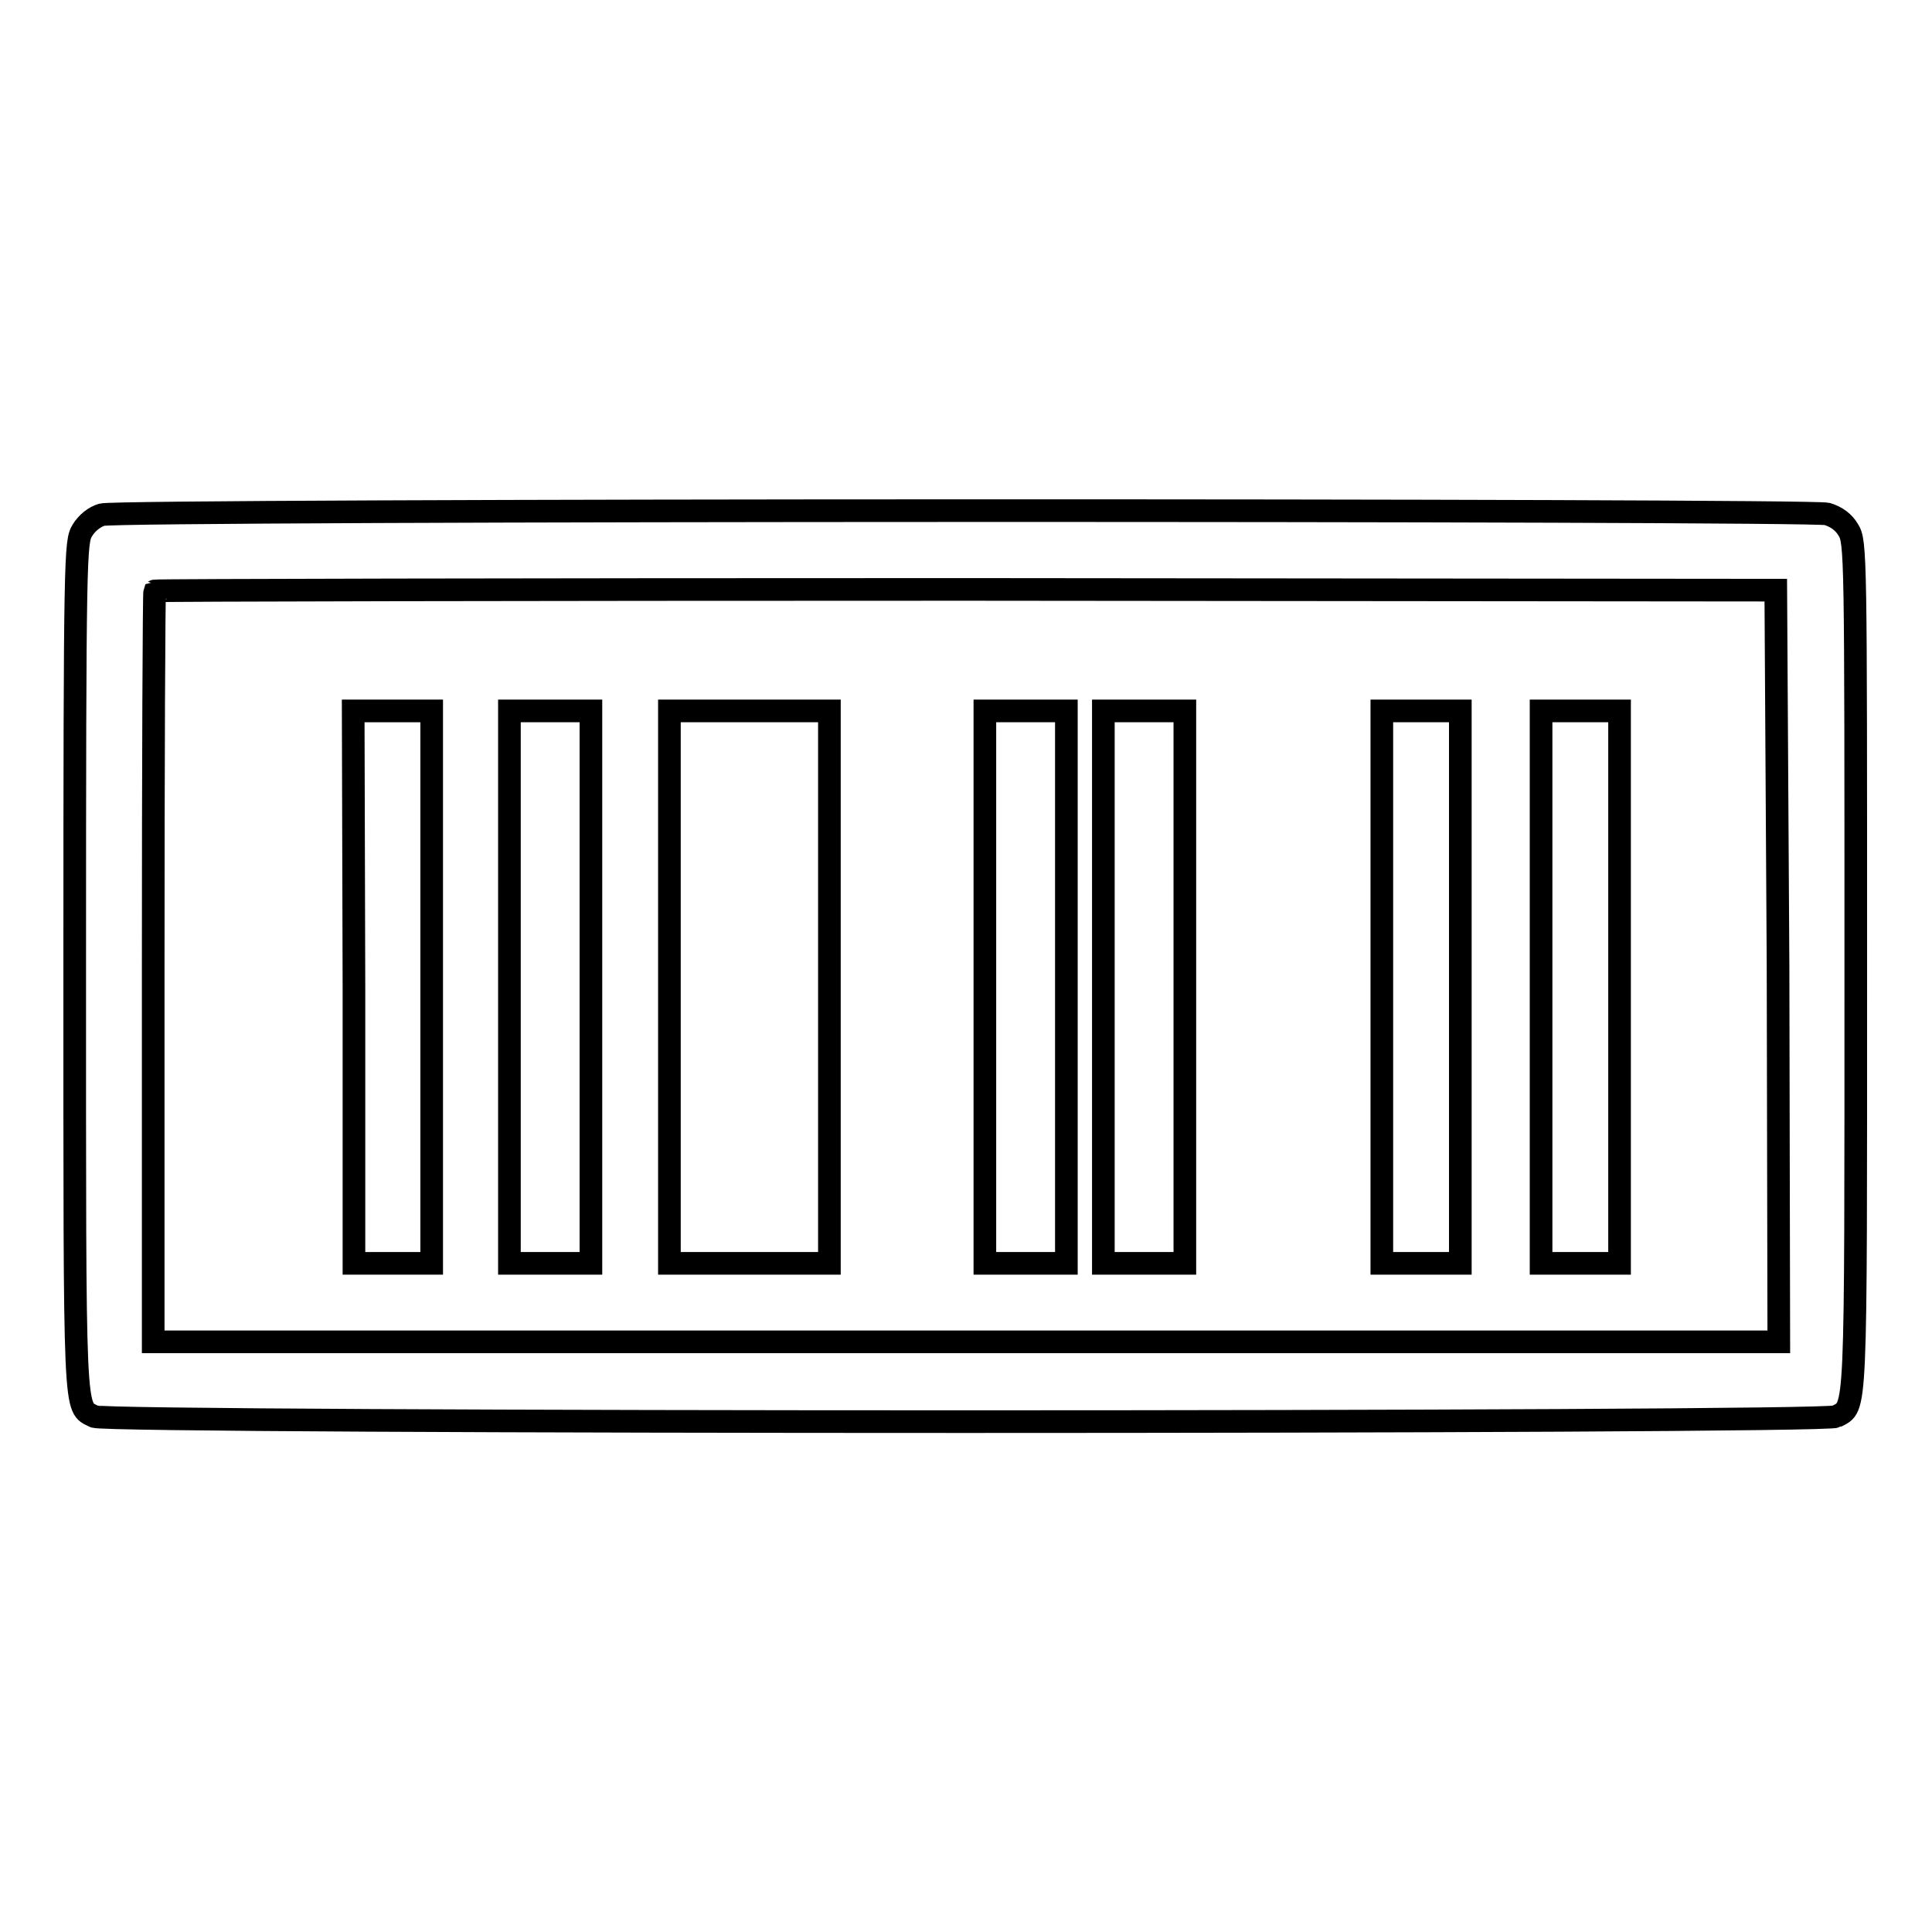
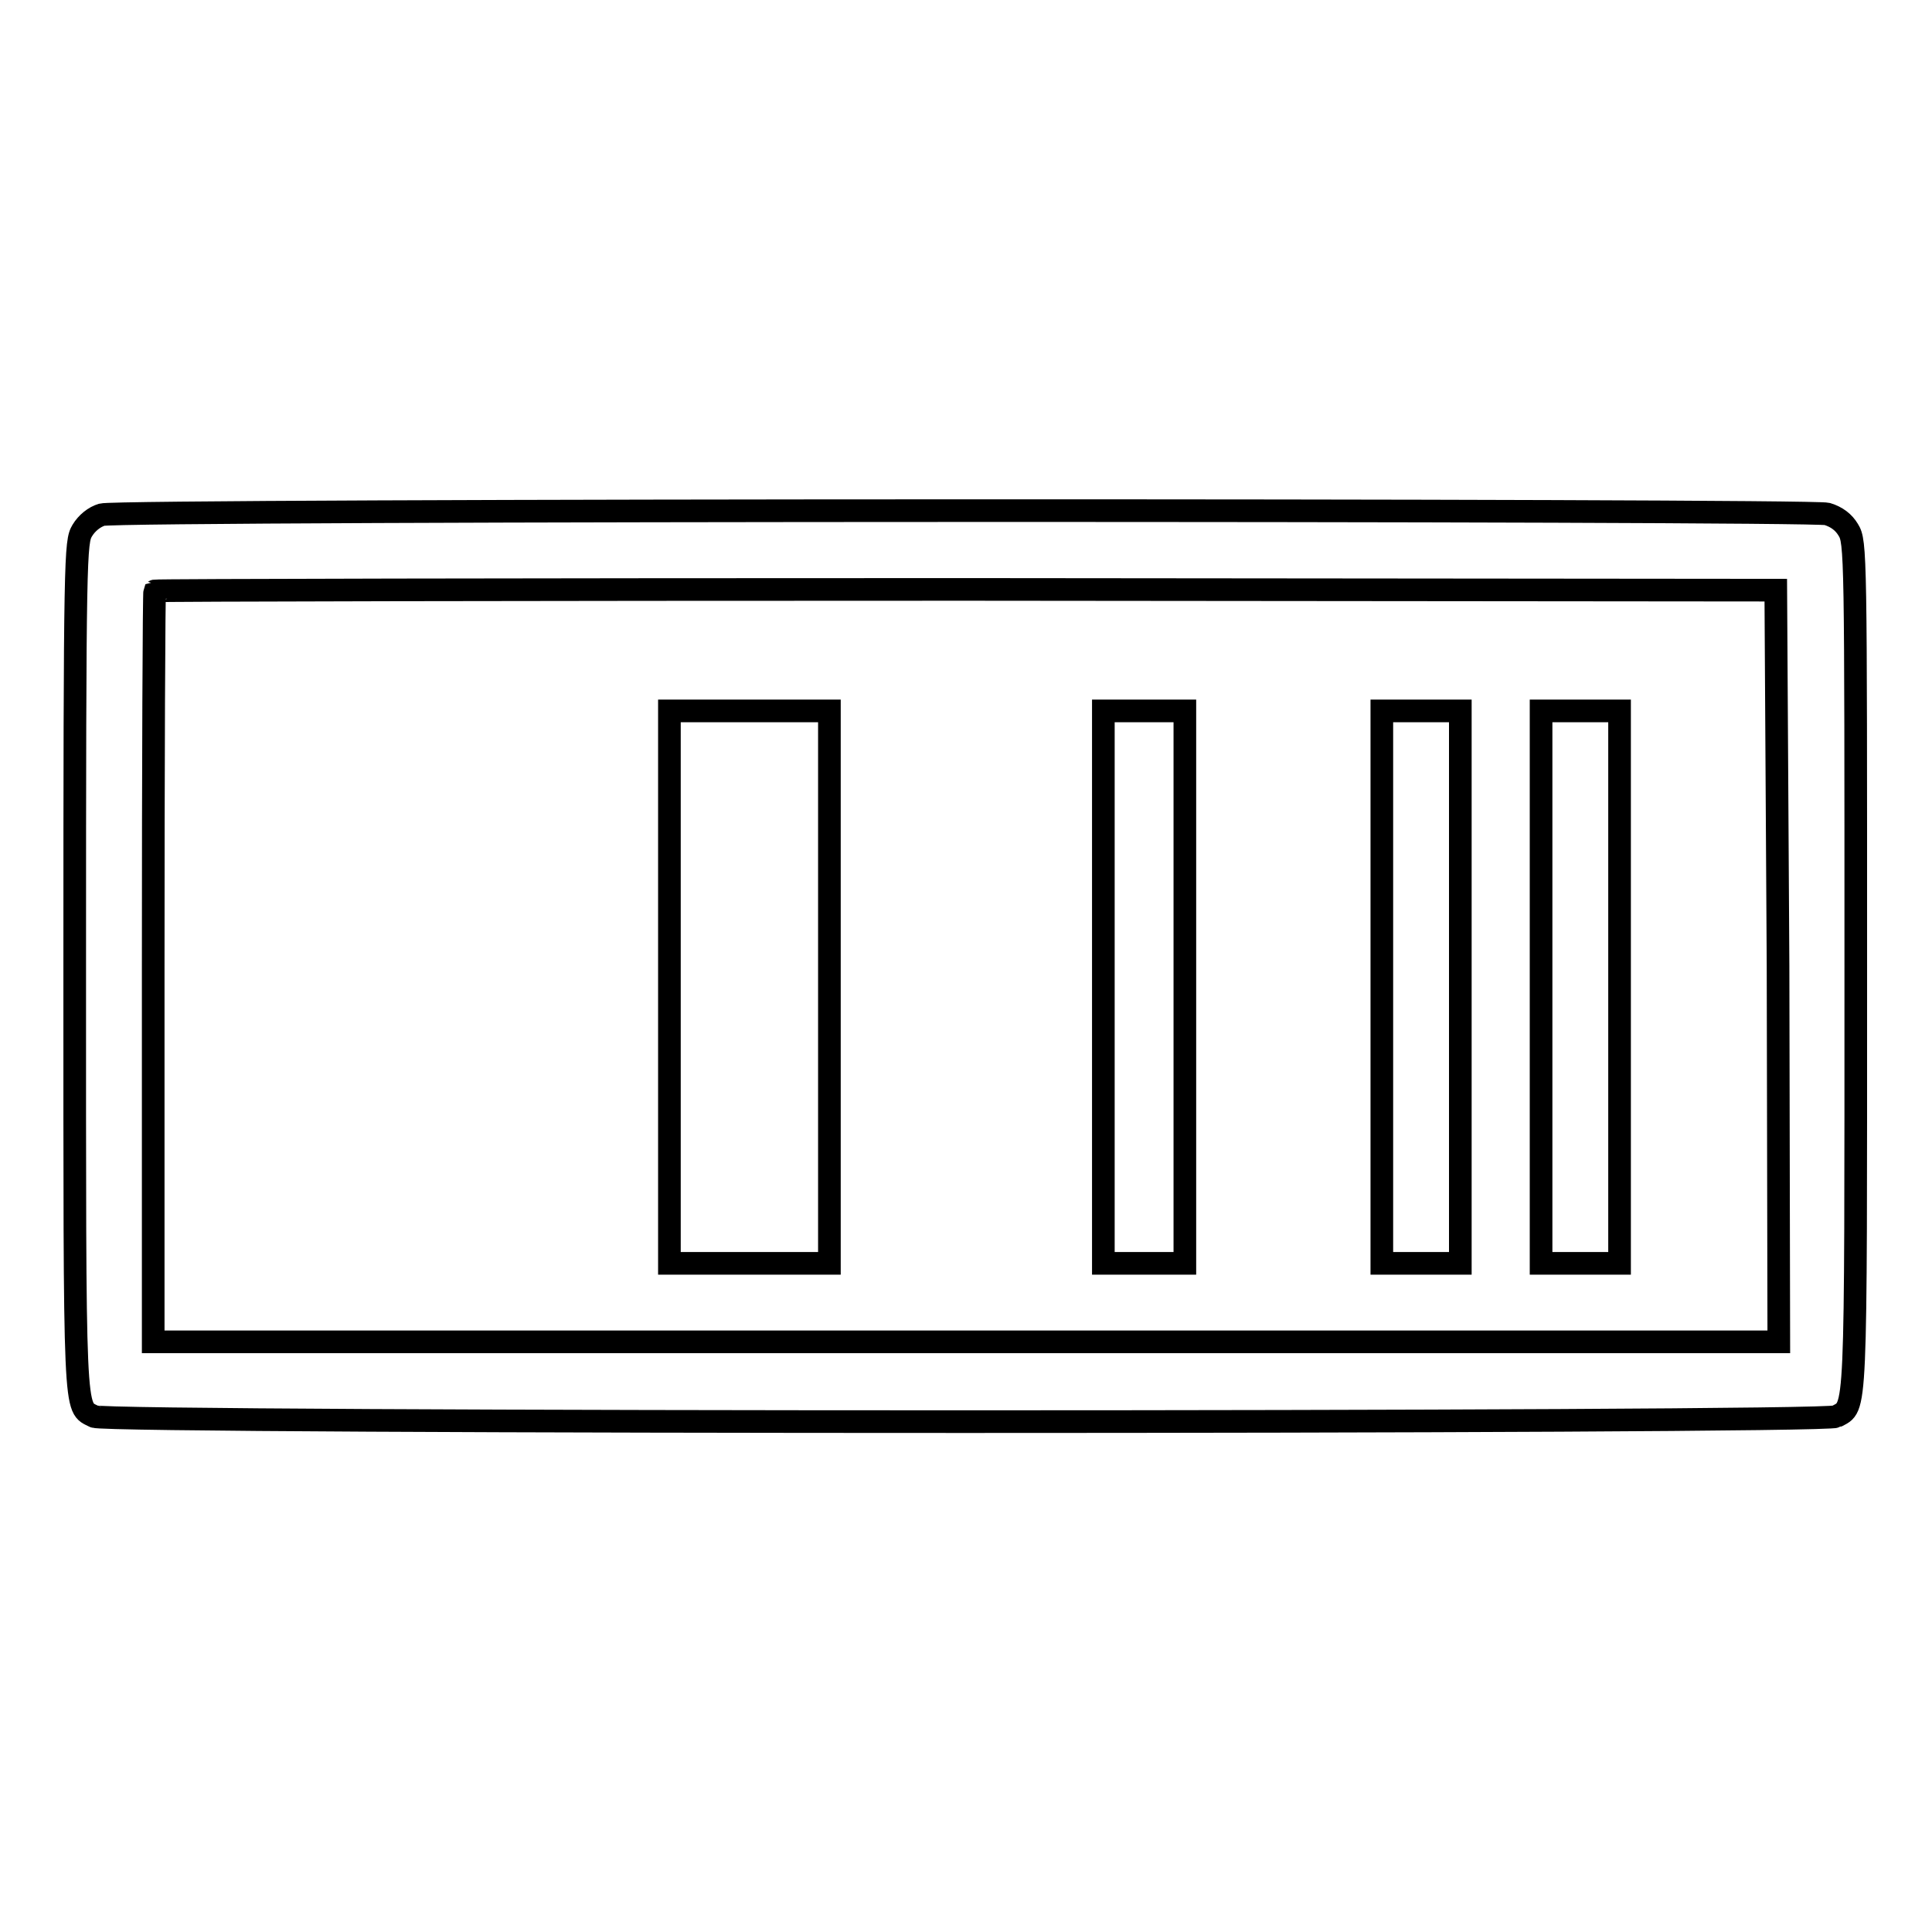
<svg xmlns="http://www.w3.org/2000/svg" version="1.1" x="0px" y="0px" viewBox="0 0 256 256" enable-background="new 0 0 256 256" xml:space="preserve">
  <g>
    <g>
      <g>
        <path stroke-width="3" fill-opacity="0" stroke="#000000" d="M13.5,68.2c-1,0.3-2,1.1-2.6,2.1c-0.9,1.5-1,2.9-1,57.8c0,60.9-0.1,58.2,2.6,59.6c1.6,0.9,229.2,0.9,230.8,0c2.7-1.5,2.6,1.2,2.6-59.7c0-54.8,0-56.2-1-57.8c-0.6-1-1.5-1.7-2.8-2.1C239.8,67.5,15.9,67.5,13.5,68.2z M235.6,128l0.1,49.8H128H20.3v-49.6c0-27.3,0.1-49.7,0.2-49.9c0.1-0.1,48.5-0.2,107.5-0.2l107.3,0.1L235.6,128z" />
-         <path stroke-width="3" fill-opacity="0" stroke="#000000" d="M46.9,130.8v36.6H52h5.2v-36.6V94.2H52h-5.2L46.9,130.8L46.9,130.8z" />
-         <path stroke-width="3" fill-opacity="0" stroke="#000000" d="M67.5,130.8v36.6h5.4h5.4v-36.6V94.2h-5.4h-5.4V130.8z" />
        <path stroke-width="3" fill-opacity="0" stroke="#000000" d="M88.7,130.8v36.6h10.6h10.6v-36.6V94.2H99.2H88.7V130.8L88.7,130.8z" />
-         <path stroke-width="3" fill-opacity="0" stroke="#000000" d="M130.5,130.8v36.6h5.4h5.4v-36.6V94.2h-5.4h-5.4V130.8z" />
        <path stroke-width="3" fill-opacity="0" stroke="#000000" d="M146.2,130.8v36.6h5.4h5.4v-36.6V94.2h-5.4h-5.4V130.8z" />
        <path stroke-width="3" fill-opacity="0" stroke="#000000" d="M183.1,130.8v36.6h5.2h5.2v-36.6V94.2h-5.2h-5.2L183.1,130.8L183.1,130.8z" />
        <path stroke-width="3" fill-opacity="0" stroke="#000000" d="M204.2,130.8v36.6h5.2h5.2v-36.6V94.2h-5.2h-5.2V130.8z" />
      </g>
    </g>
  </g>
</svg>